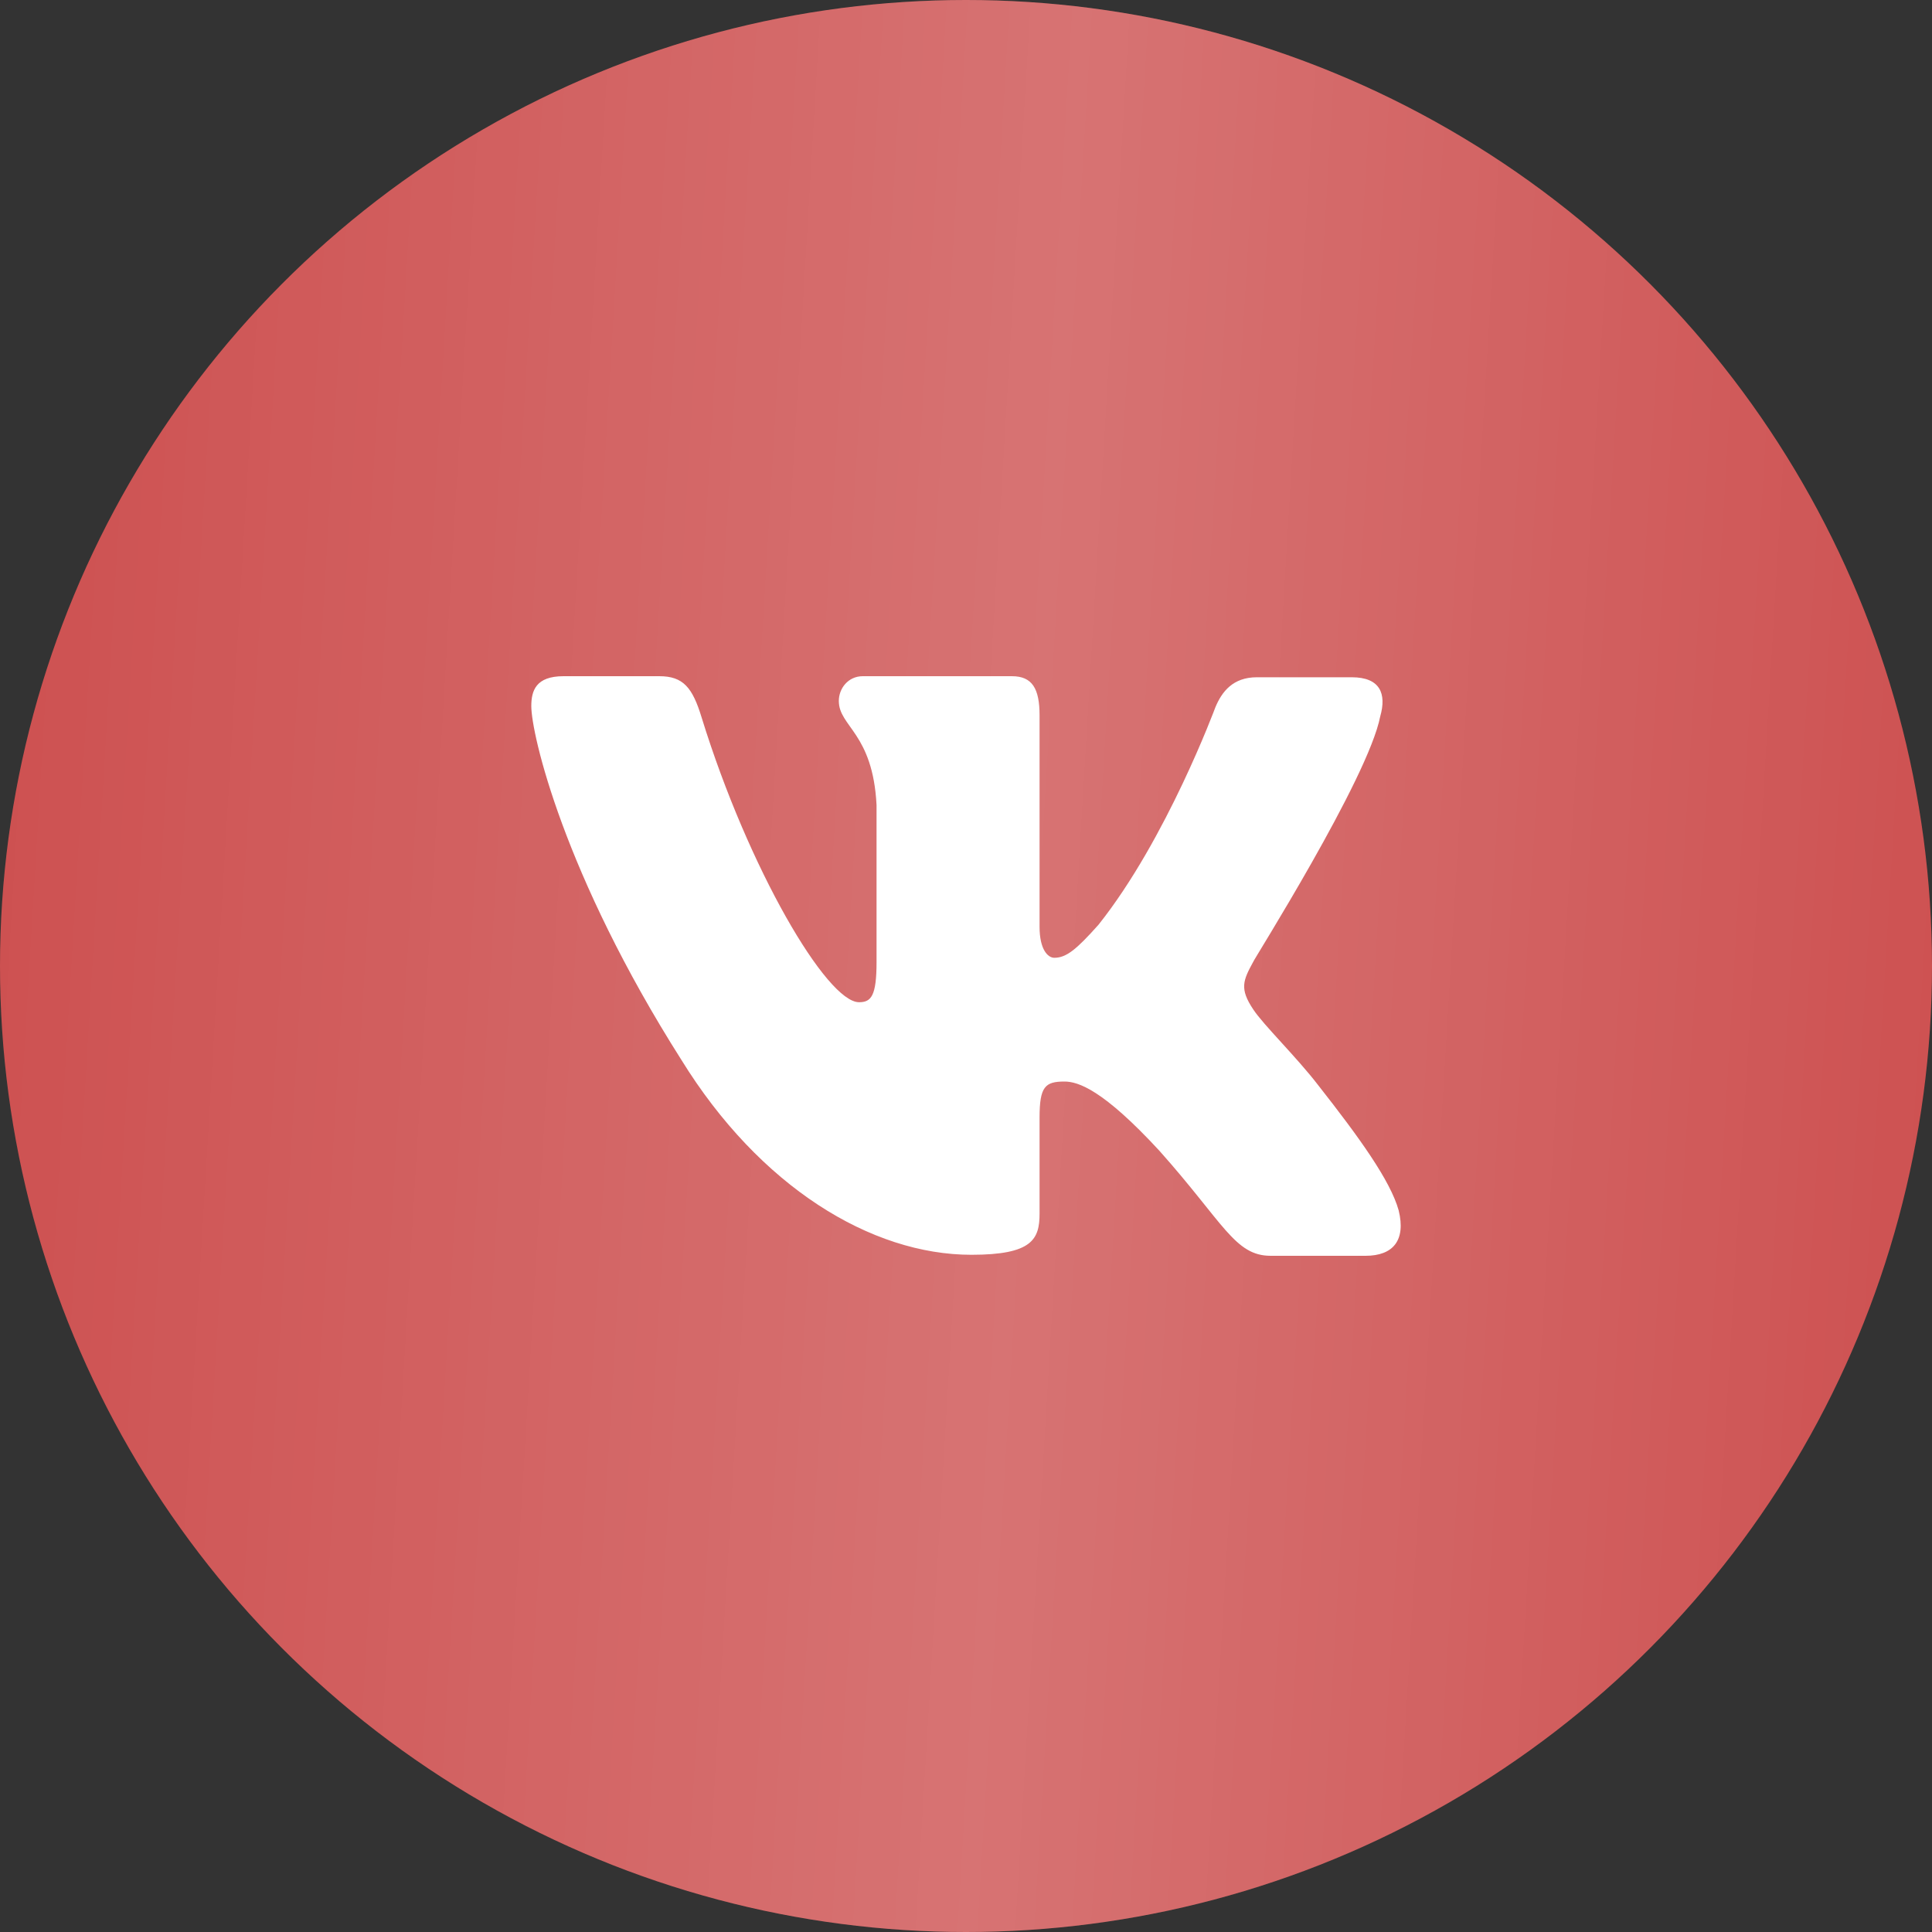
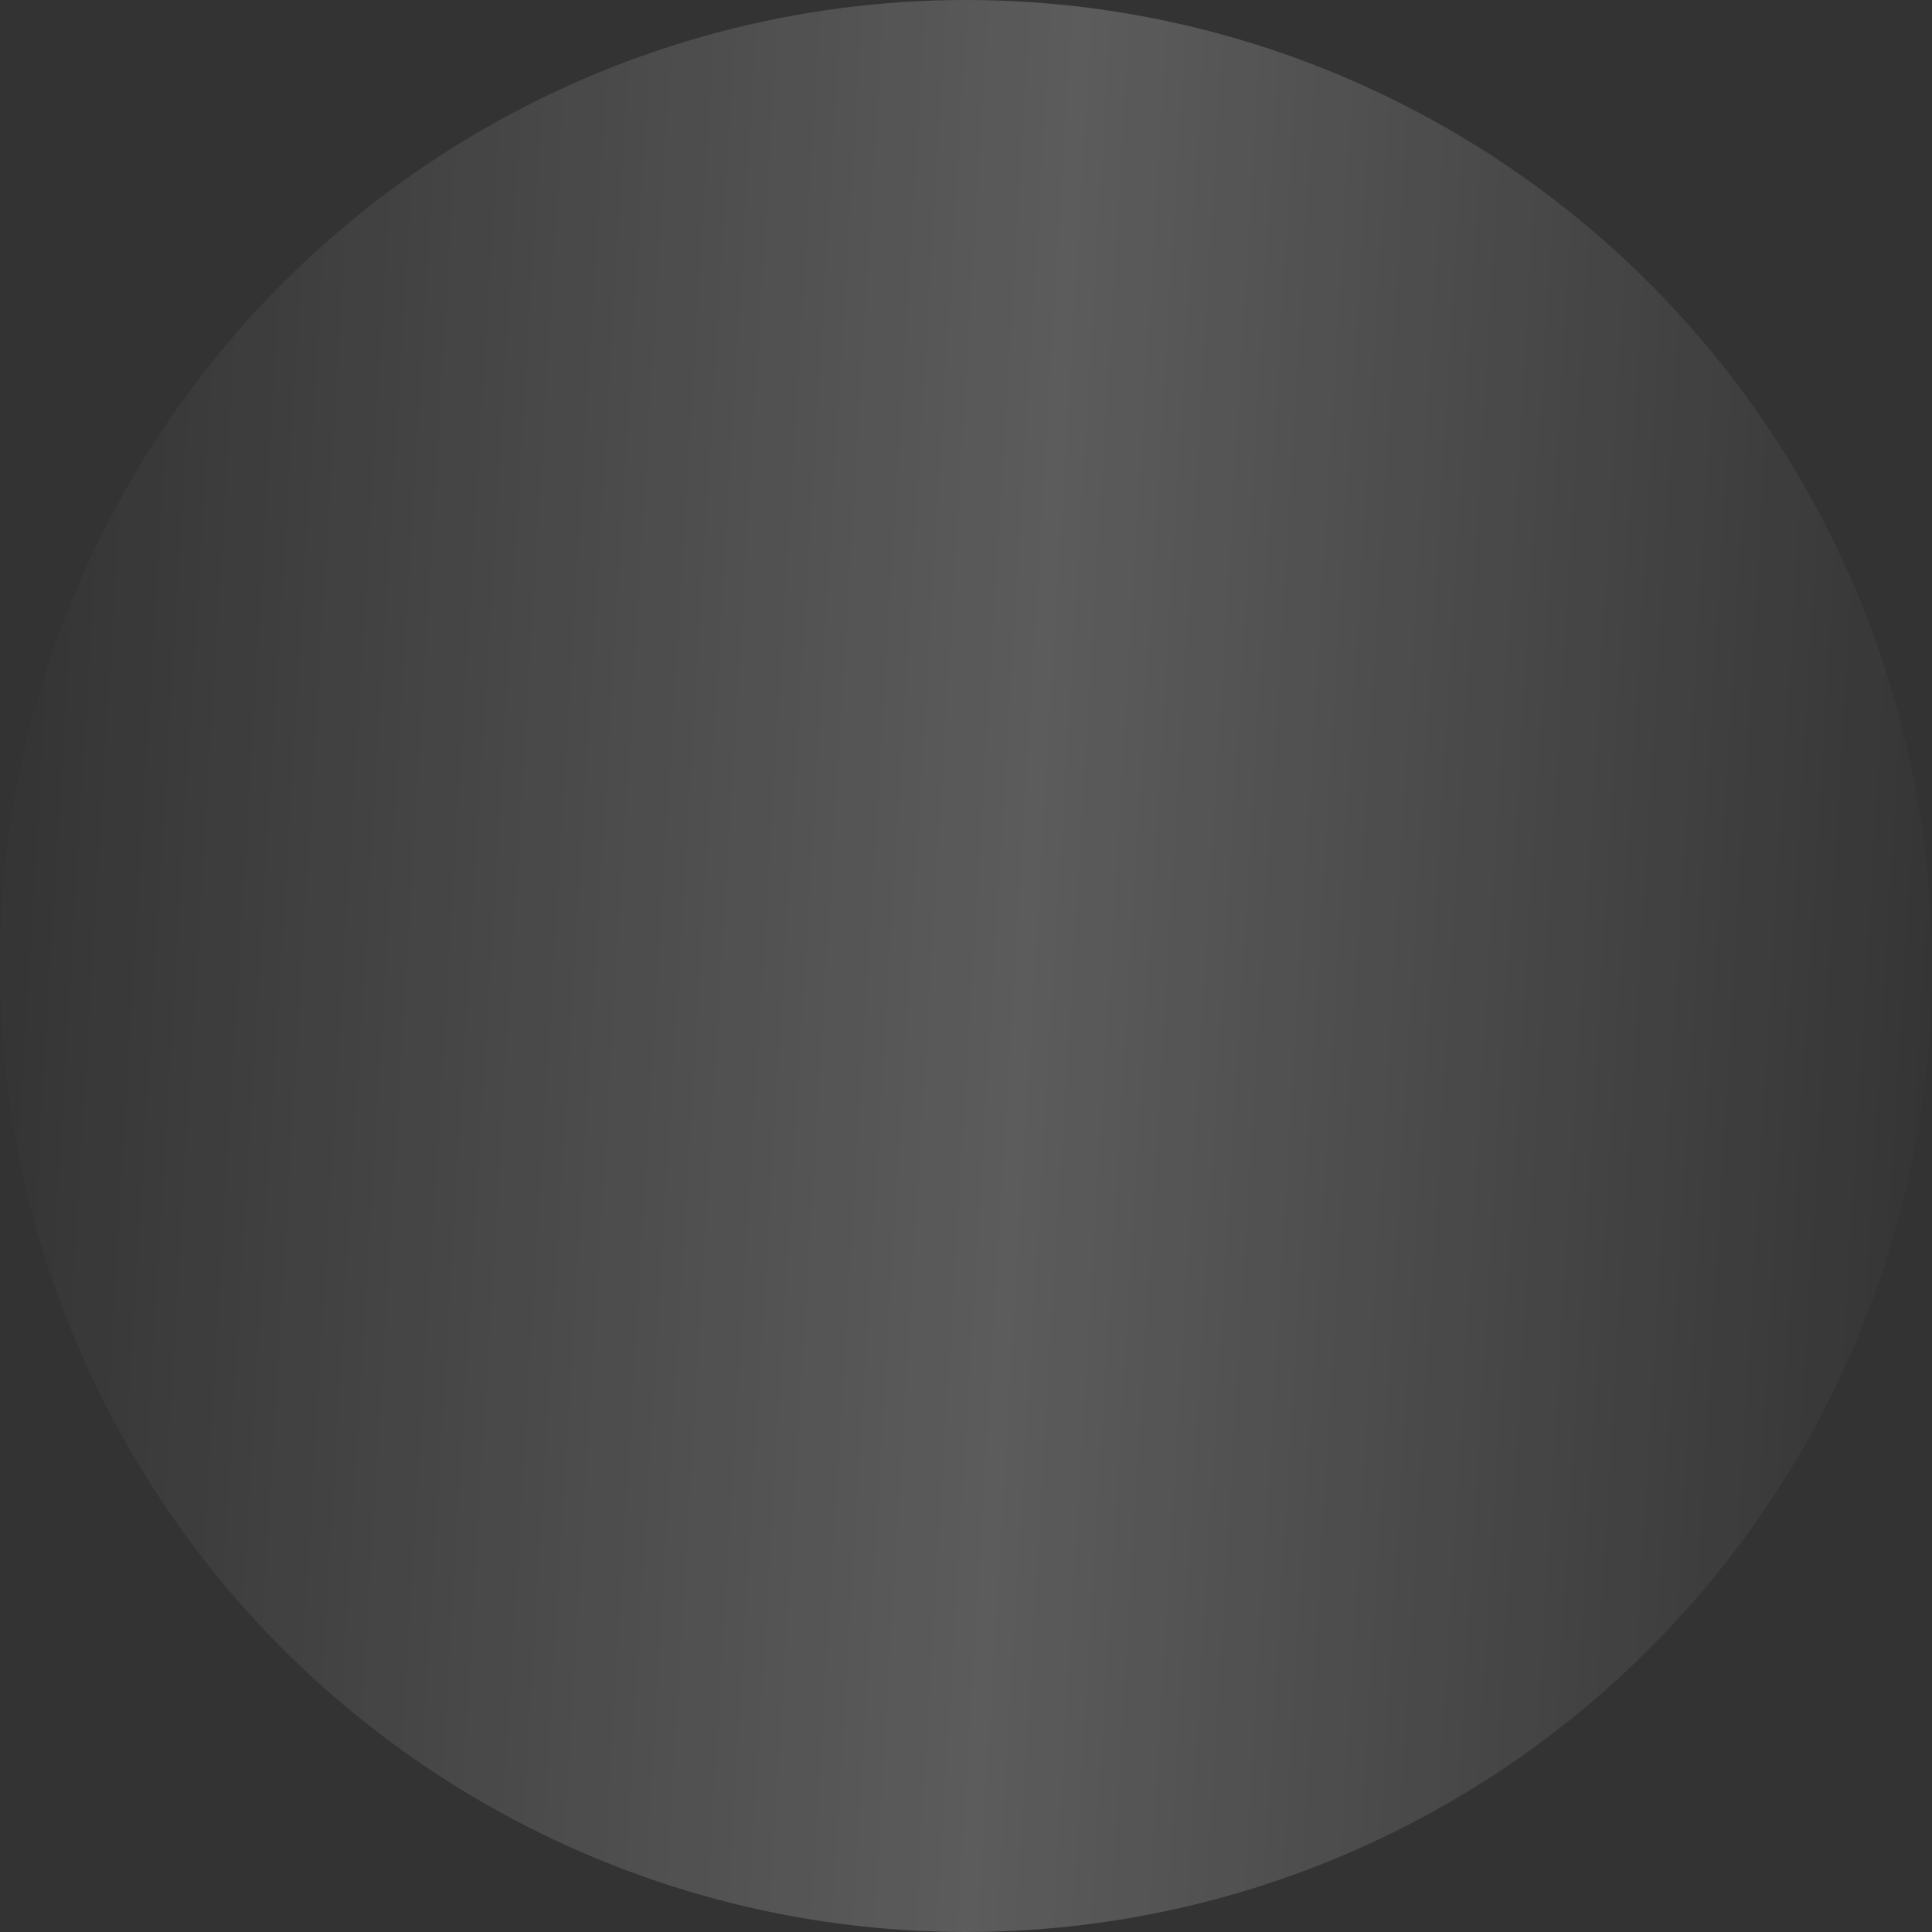
<svg xmlns="http://www.w3.org/2000/svg" width="40" height="40" viewBox="0 0 40 40" fill="none">
  <rect x="0" y="0" width="40" height="40" fill="#333333" stroke="none" />
-   <ellipse cx="20" cy="20" rx="20" ry="20" fill="#CD5050" />
  <ellipse cx="20" cy="20" rx="20" ry="20" fill="url(#paint0_linear_1_1326)" fill-opacity="0.2" />
-   <path fill-rule="evenodd" clip-rule="evenodd" d="M28.576 14.833C28.71 14.363 28.576 14.022 27.986 14.022H26.022C25.526 14.022 25.298 14.321 25.164 14.641C25.164 14.641 24.154 17.374 22.743 19.146C22.286 19.659 22.076 19.83 21.828 19.83C21.695 19.83 21.523 19.659 21.523 19.189V14.811C21.523 14.256 21.371 14 20.951 14H17.863C17.557 14 17.367 14.256 17.367 14.512C17.367 15.046 18.072 15.175 18.148 16.669V19.917C18.148 20.621 18.036 20.75 17.786 20.75C17.119 20.75 15.498 17.995 14.527 14.857C14.338 14.235 14.146 14 13.65 14H11.667C11.095 14 11 14.299 11 14.619C11 15.196 11.667 18.1 14.107 21.943C15.728 24.568 18.034 25.979 20.112 25.979C21.371 25.979 21.523 25.658 21.523 25.125V23.139C21.523 22.498 21.637 22.392 22.038 22.392C22.323 22.392 22.838 22.562 24.001 23.822C25.335 25.317 25.564 26 26.308 26H28.271C28.843 26 29.11 25.68 28.958 25.06C28.786 24.441 28.138 23.545 27.299 22.477C26.841 21.88 26.155 21.218 25.946 20.897C25.66 20.47 25.736 20.299 25.946 19.915C25.927 19.915 28.329 16.114 28.576 14.832" fill="white" />
  <defs>
    <linearGradient id="paint0_linear_1_1326" x1="-8.13028e-07" y1="4.598" x2="41.964" y2="7.103" gradientUnits="userSpaceOnUse">
      <stop stop-color="white" stop-opacity="0" />
      <stop offset="0.526" stop-color="white" />
      <stop offset="1" stop-color="white" stop-opacity="0" />
    </linearGradient>
  </defs>
</svg>